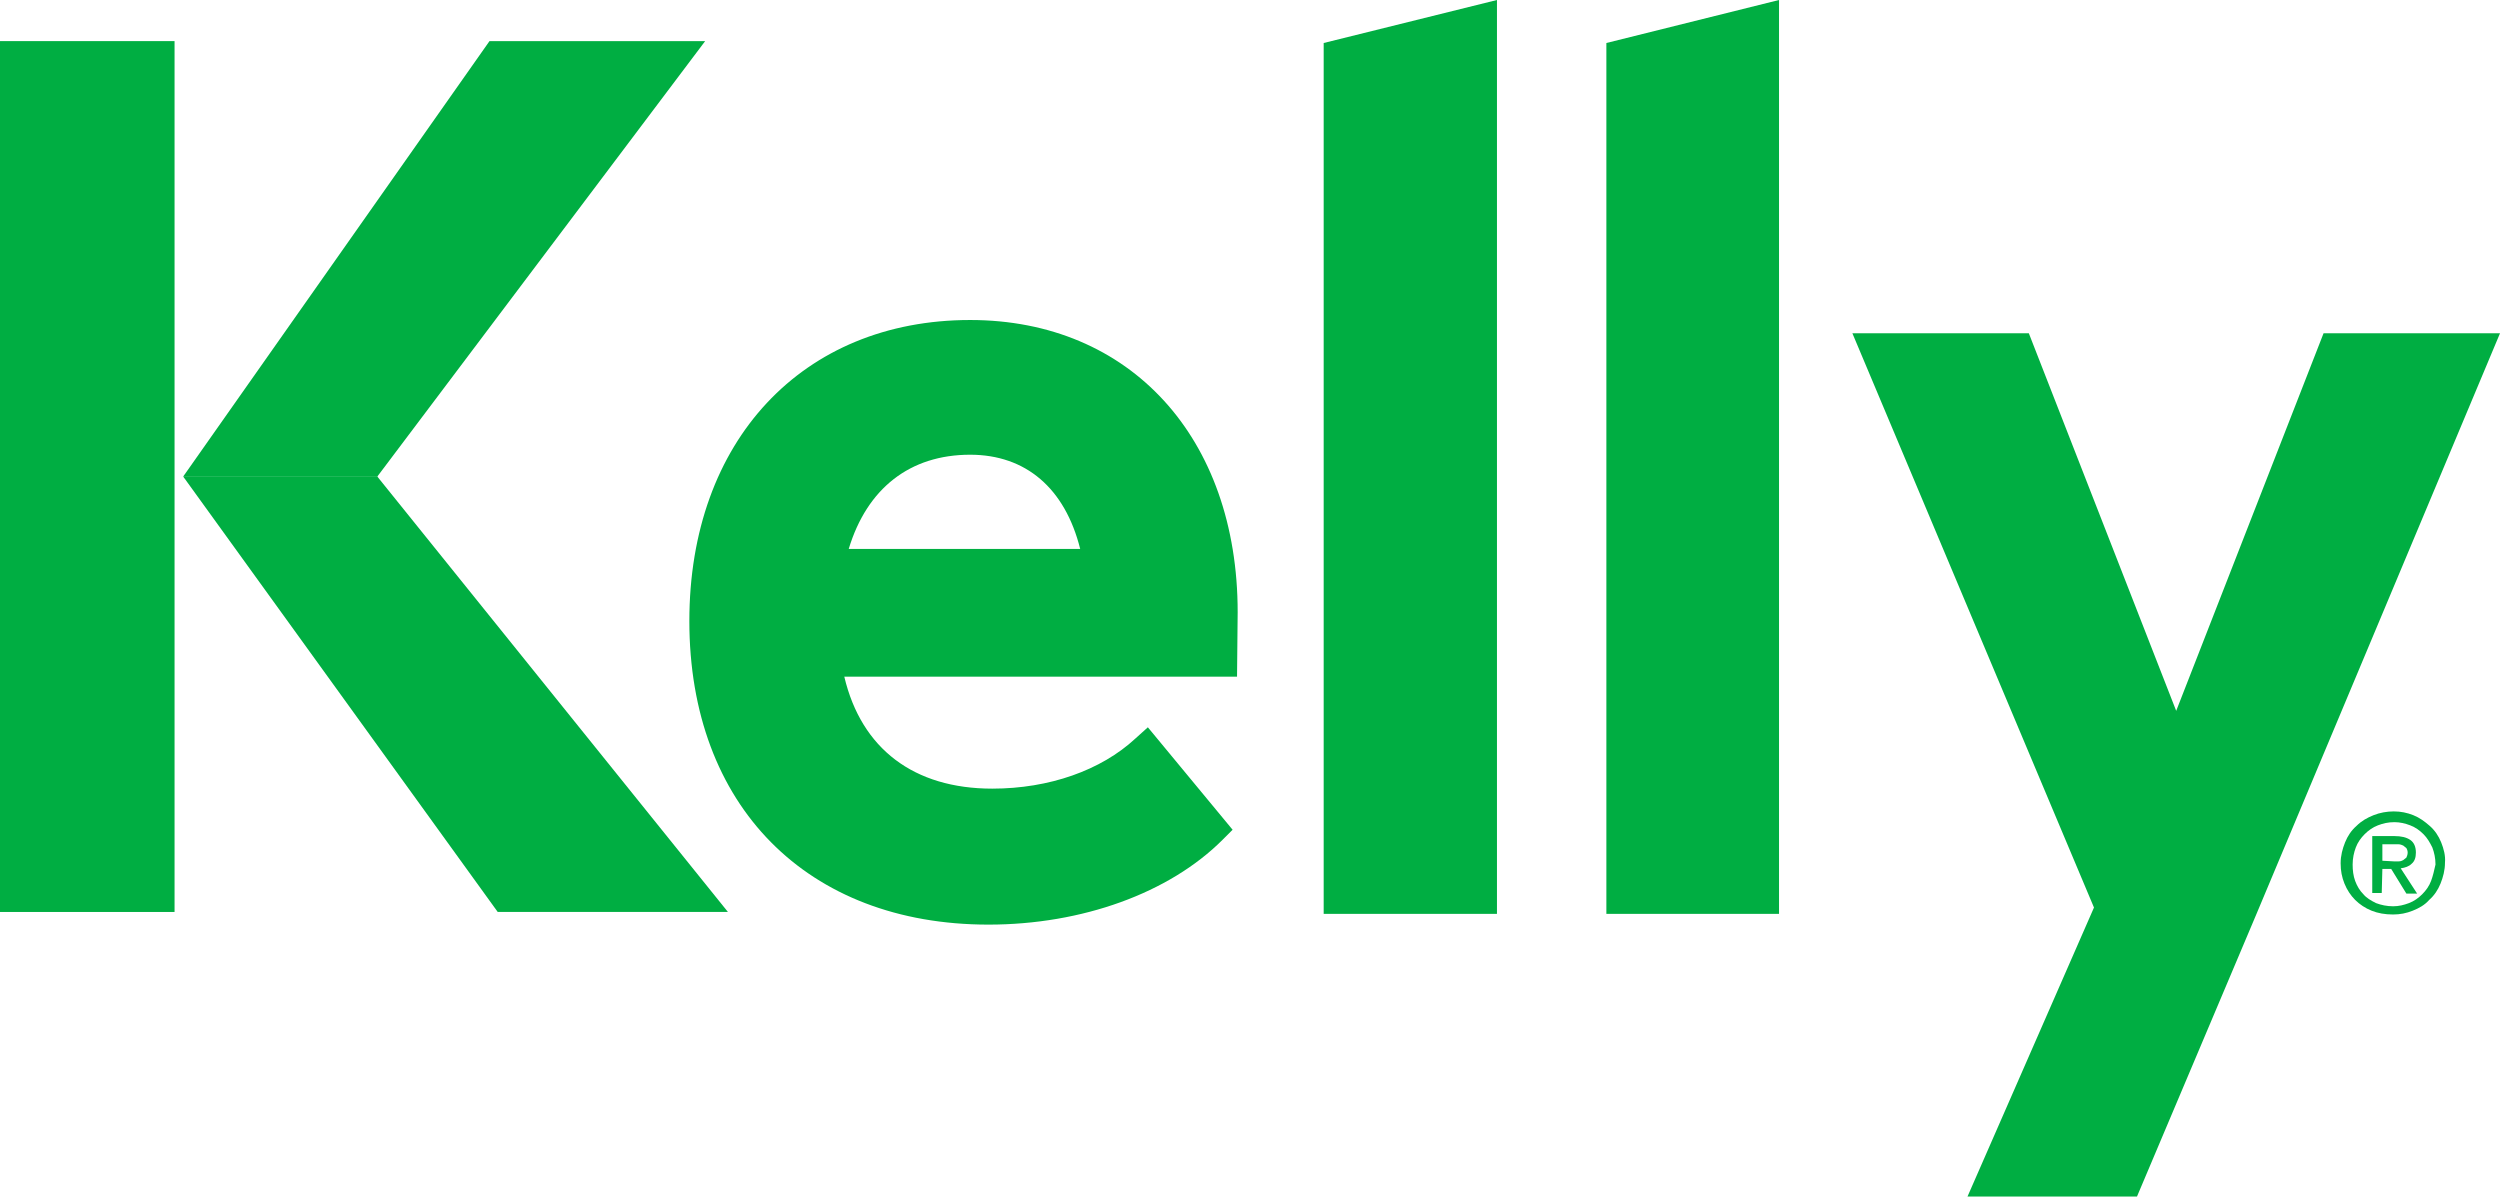
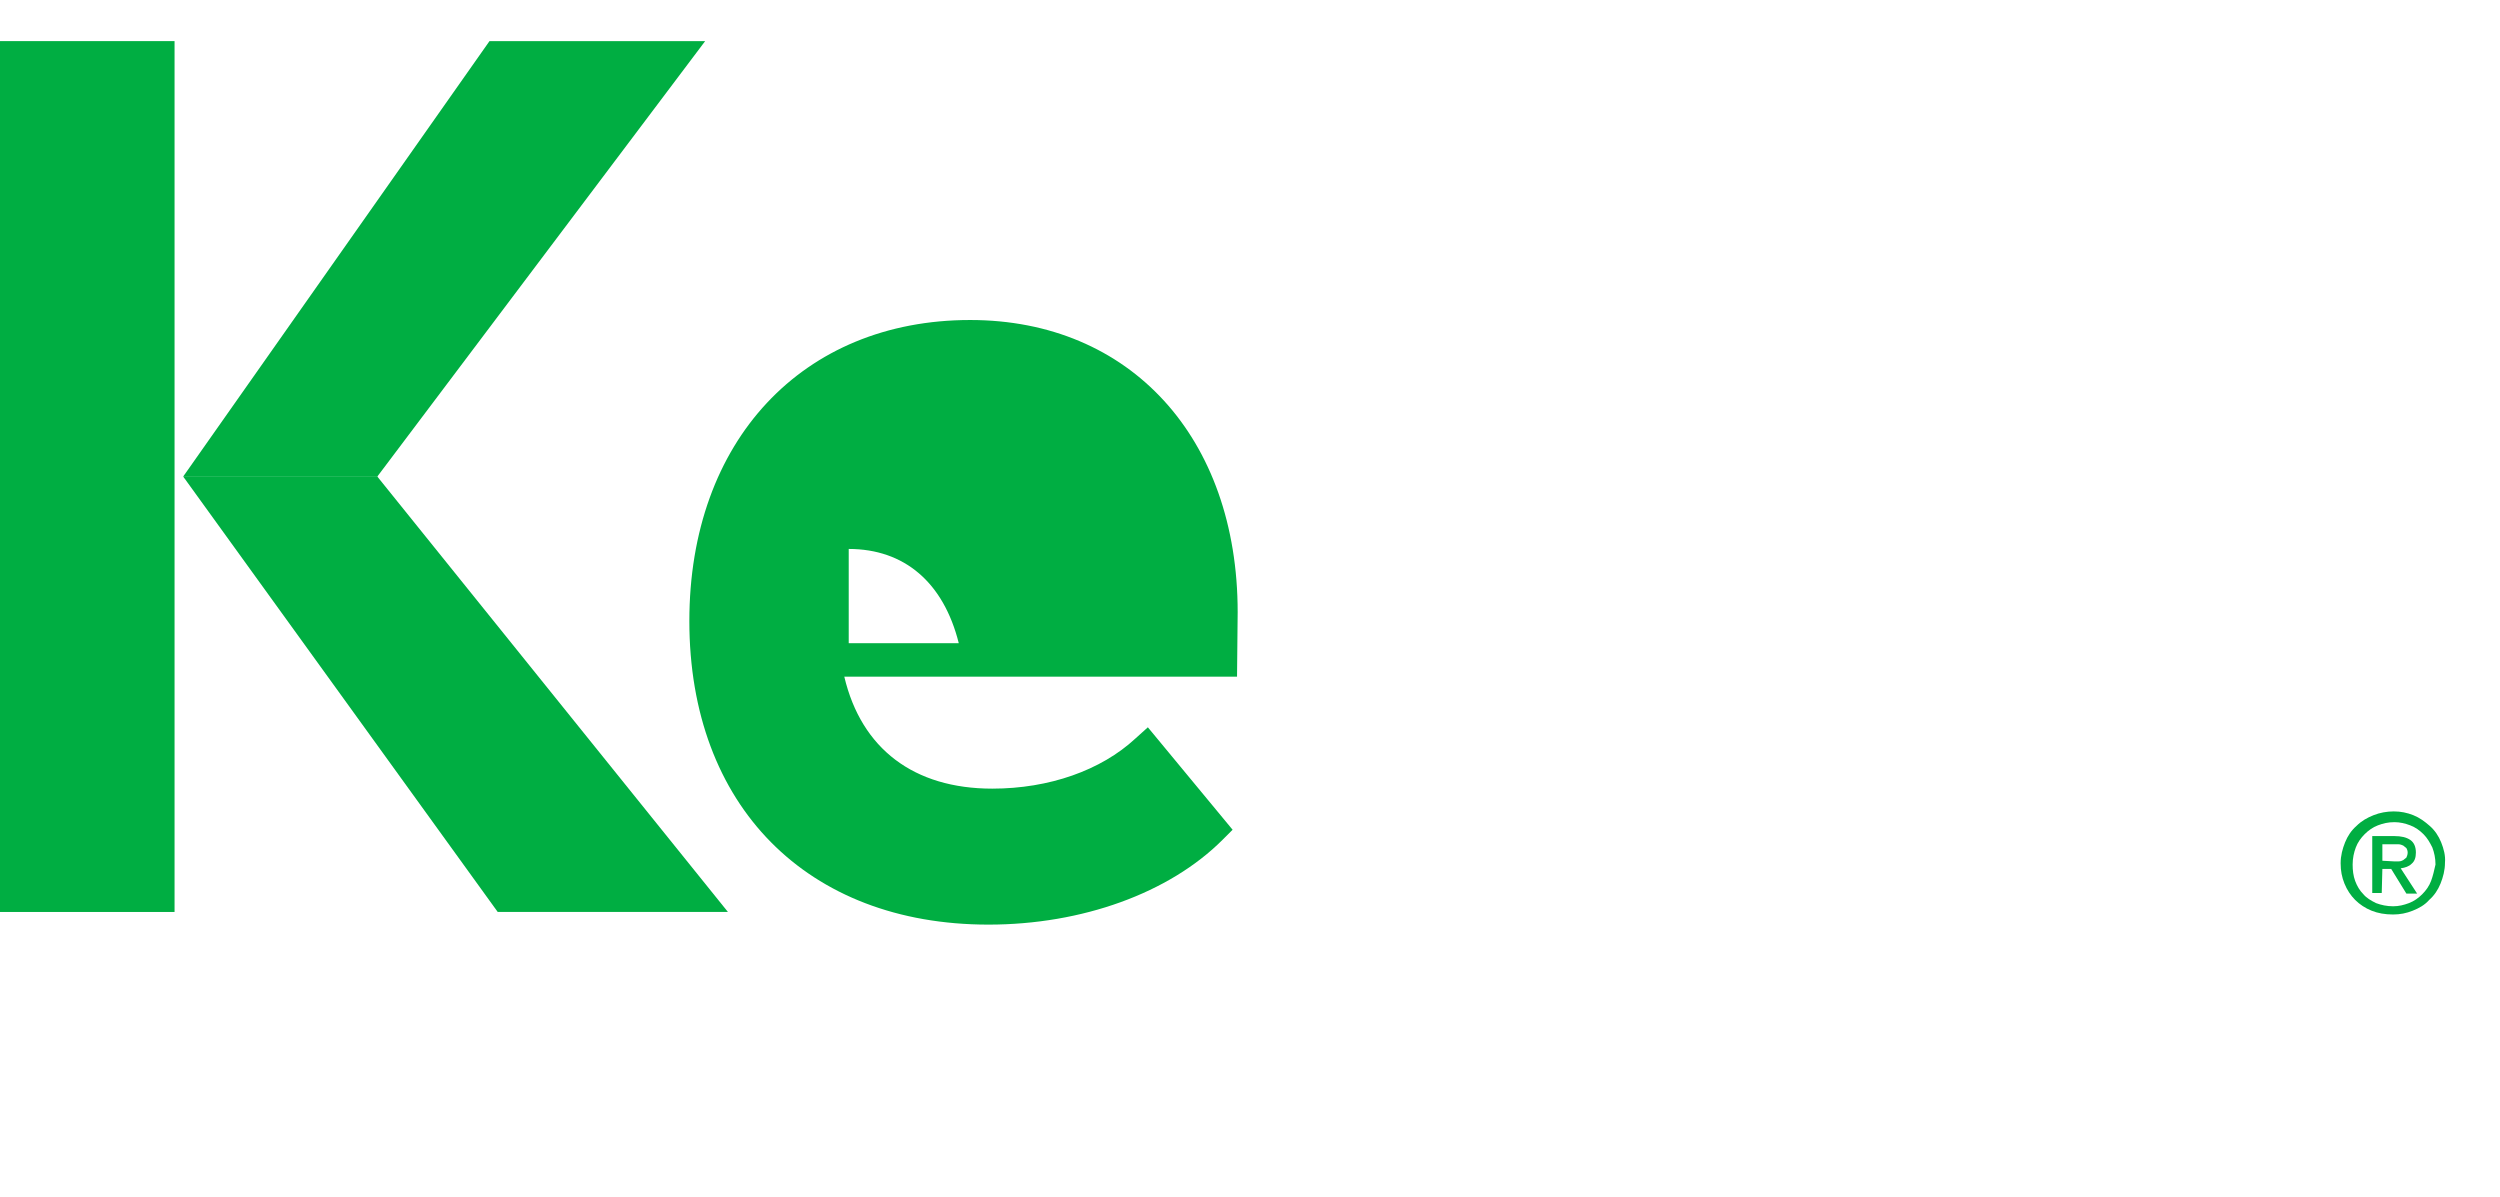
<svg xmlns="http://www.w3.org/2000/svg" version="1.1" id="Layer_1" x="0px" y="0px" viewBox="0 0 395.3 189.2" style="enable-background:new 0 0 395.3 189.2;" xml:space="preserve">
  <style type="text/css">
  .st0{fill:#00AE42;}
 </style>
  <polygon class="st0" points="29,75.4 78.7,144.2 115.1,144.2 59.7,75.4 ">
 </polygon>
  <polygon class="st0" points="59.7,75.4 59.7,75.3 111.5,6.5 77.4,6.5 29,75.3 29,75.4 ">
 </polygon>
  <rect y="6.5" class="st0" width="27.6" height="137.7">
 </rect>
-   <polygon class="st0" points="209.3,6.8 236.7,0 236.7,144.5 209.3,144.5 ">
-  </polygon>
-   <polygon class="st0" points="254,6.8 281.3,0 281.3,144.5 254,144.5 ">
-  </polygon>
-   <polygon class="st0" points="395.3,52.7 356.8,144.5 337.9,189.2 311.1,189.2 331.1,143.5 292.9,52.7 320.8,52.7 344.1,112.4   367.4,52.7 ">
-  </polygon>
-   <path class="st0" d="M195.7,96.8c0-27.6-17-46.2-42.3-46.2c-26.5,0-44.4,19.1-44.4,47.6c0,29.2,18.6,48,47.3,48  c14.8,0,28.6-5,37-13.4l1.6-1.6L181.5,115l-2,1.8c-5.4,5-13.6,7.9-22.6,7.9c-12.4,0-20.7-6.3-23.4-17.7h62.1L195.7,96.8L195.7,96.8z   M134.2,86.8c2.9-9.6,9.7-14.9,19.2-14.9c8.8,0,15,5.3,17.4,14.9H134.2z">
+   <path class="st0" d="M195.7,96.8c0-27.6-17-46.2-42.3-46.2c-26.5,0-44.4,19.1-44.4,47.6c0,29.2,18.6,48,47.3,48  c14.8,0,28.6-5,37-13.4l1.6-1.6L181.5,115l-2,1.8c-5.4,5-13.6,7.9-22.6,7.9c-12.4,0-20.7-6.3-23.4-17.7h62.1L195.7,96.8L195.7,96.8z   M134.2,86.8c8.8,0,15,5.3,17.4,14.9H134.2z">
 </path>
  <path class="st0" d="M376.7,137.4h1.4l2.4,3.9h1.7l-2.6-4c0.7-0.1,1.3-0.3,1.7-0.7c0.5-0.4,0.7-1,0.7-1.8c0-0.9-0.3-1.6-0.9-2  s-1.4-0.6-2.5-0.6h-3.5v9h1.5L376.7,137.4L376.7,137.4z M376.7,136.1v-2.6h1.9c0.2,0,0.5,0,0.7,0s0.5,0.1,0.7,0.2l0.5,0.4  c0.1,0.2,0.2,0.4,0.2,0.7s-0.1,0.6-0.2,0.8L380,136c-0.2,0.1-0.4,0.2-0.7,0.2c-0.3,0-0.5,0-0.8,0L376.7,136.1L376.7,136.1z   M386,133.2c-0.4-1-1-1.9-1.8-2.6s-1.6-1.3-2.6-1.7s-2-0.6-3.1-0.6s-2.2,0.2-3.2,0.6s-1.9,0.9-2.7,1.7c-0.8,0.7-1.4,1.6-1.8,2.6  s-0.7,2.1-0.7,3.3s0.2,2.2,0.6,3.2s1,1.9,1.7,2.6s1.6,1.3,2.6,1.7s2.1,0.6,3.4,0.6c1.1,0,2.1-0.2,3.1-0.6s1.9-0.9,2.6-1.7  c0.8-0.7,1.4-1.6,1.8-2.6s0.7-2.1,0.7-3.3C386.7,135.3,386.4,134.2,386,133.2 M384.4,139.3c-0.3,0.8-0.8,1.5-1.4,2.1  s-1.3,1.1-2.1,1.4c-0.8,0.3-1.6,0.5-2.5,0.5c-1,0-1.9-0.2-2.7-0.5c-0.8-0.4-1.5-0.8-2-1.4c-0.6-0.6-1-1.3-1.3-2.1s-0.4-1.7-0.4-2.6  c0-1,0.2-1.9,0.5-2.7s0.8-1.5,1.4-2.1s1.3-1.1,2.1-1.4c0.8-0.3,1.6-0.5,2.6-0.5c0.9,0,1.7,0.2,2.5,0.5s1.5,0.8,2.1,1.4  s1,1.3,1.4,2.1c0.3,0.8,0.5,1.7,0.5,2.7C384.9,137.6,384.7,138.5,384.4,139.3">
 </path>
</svg>